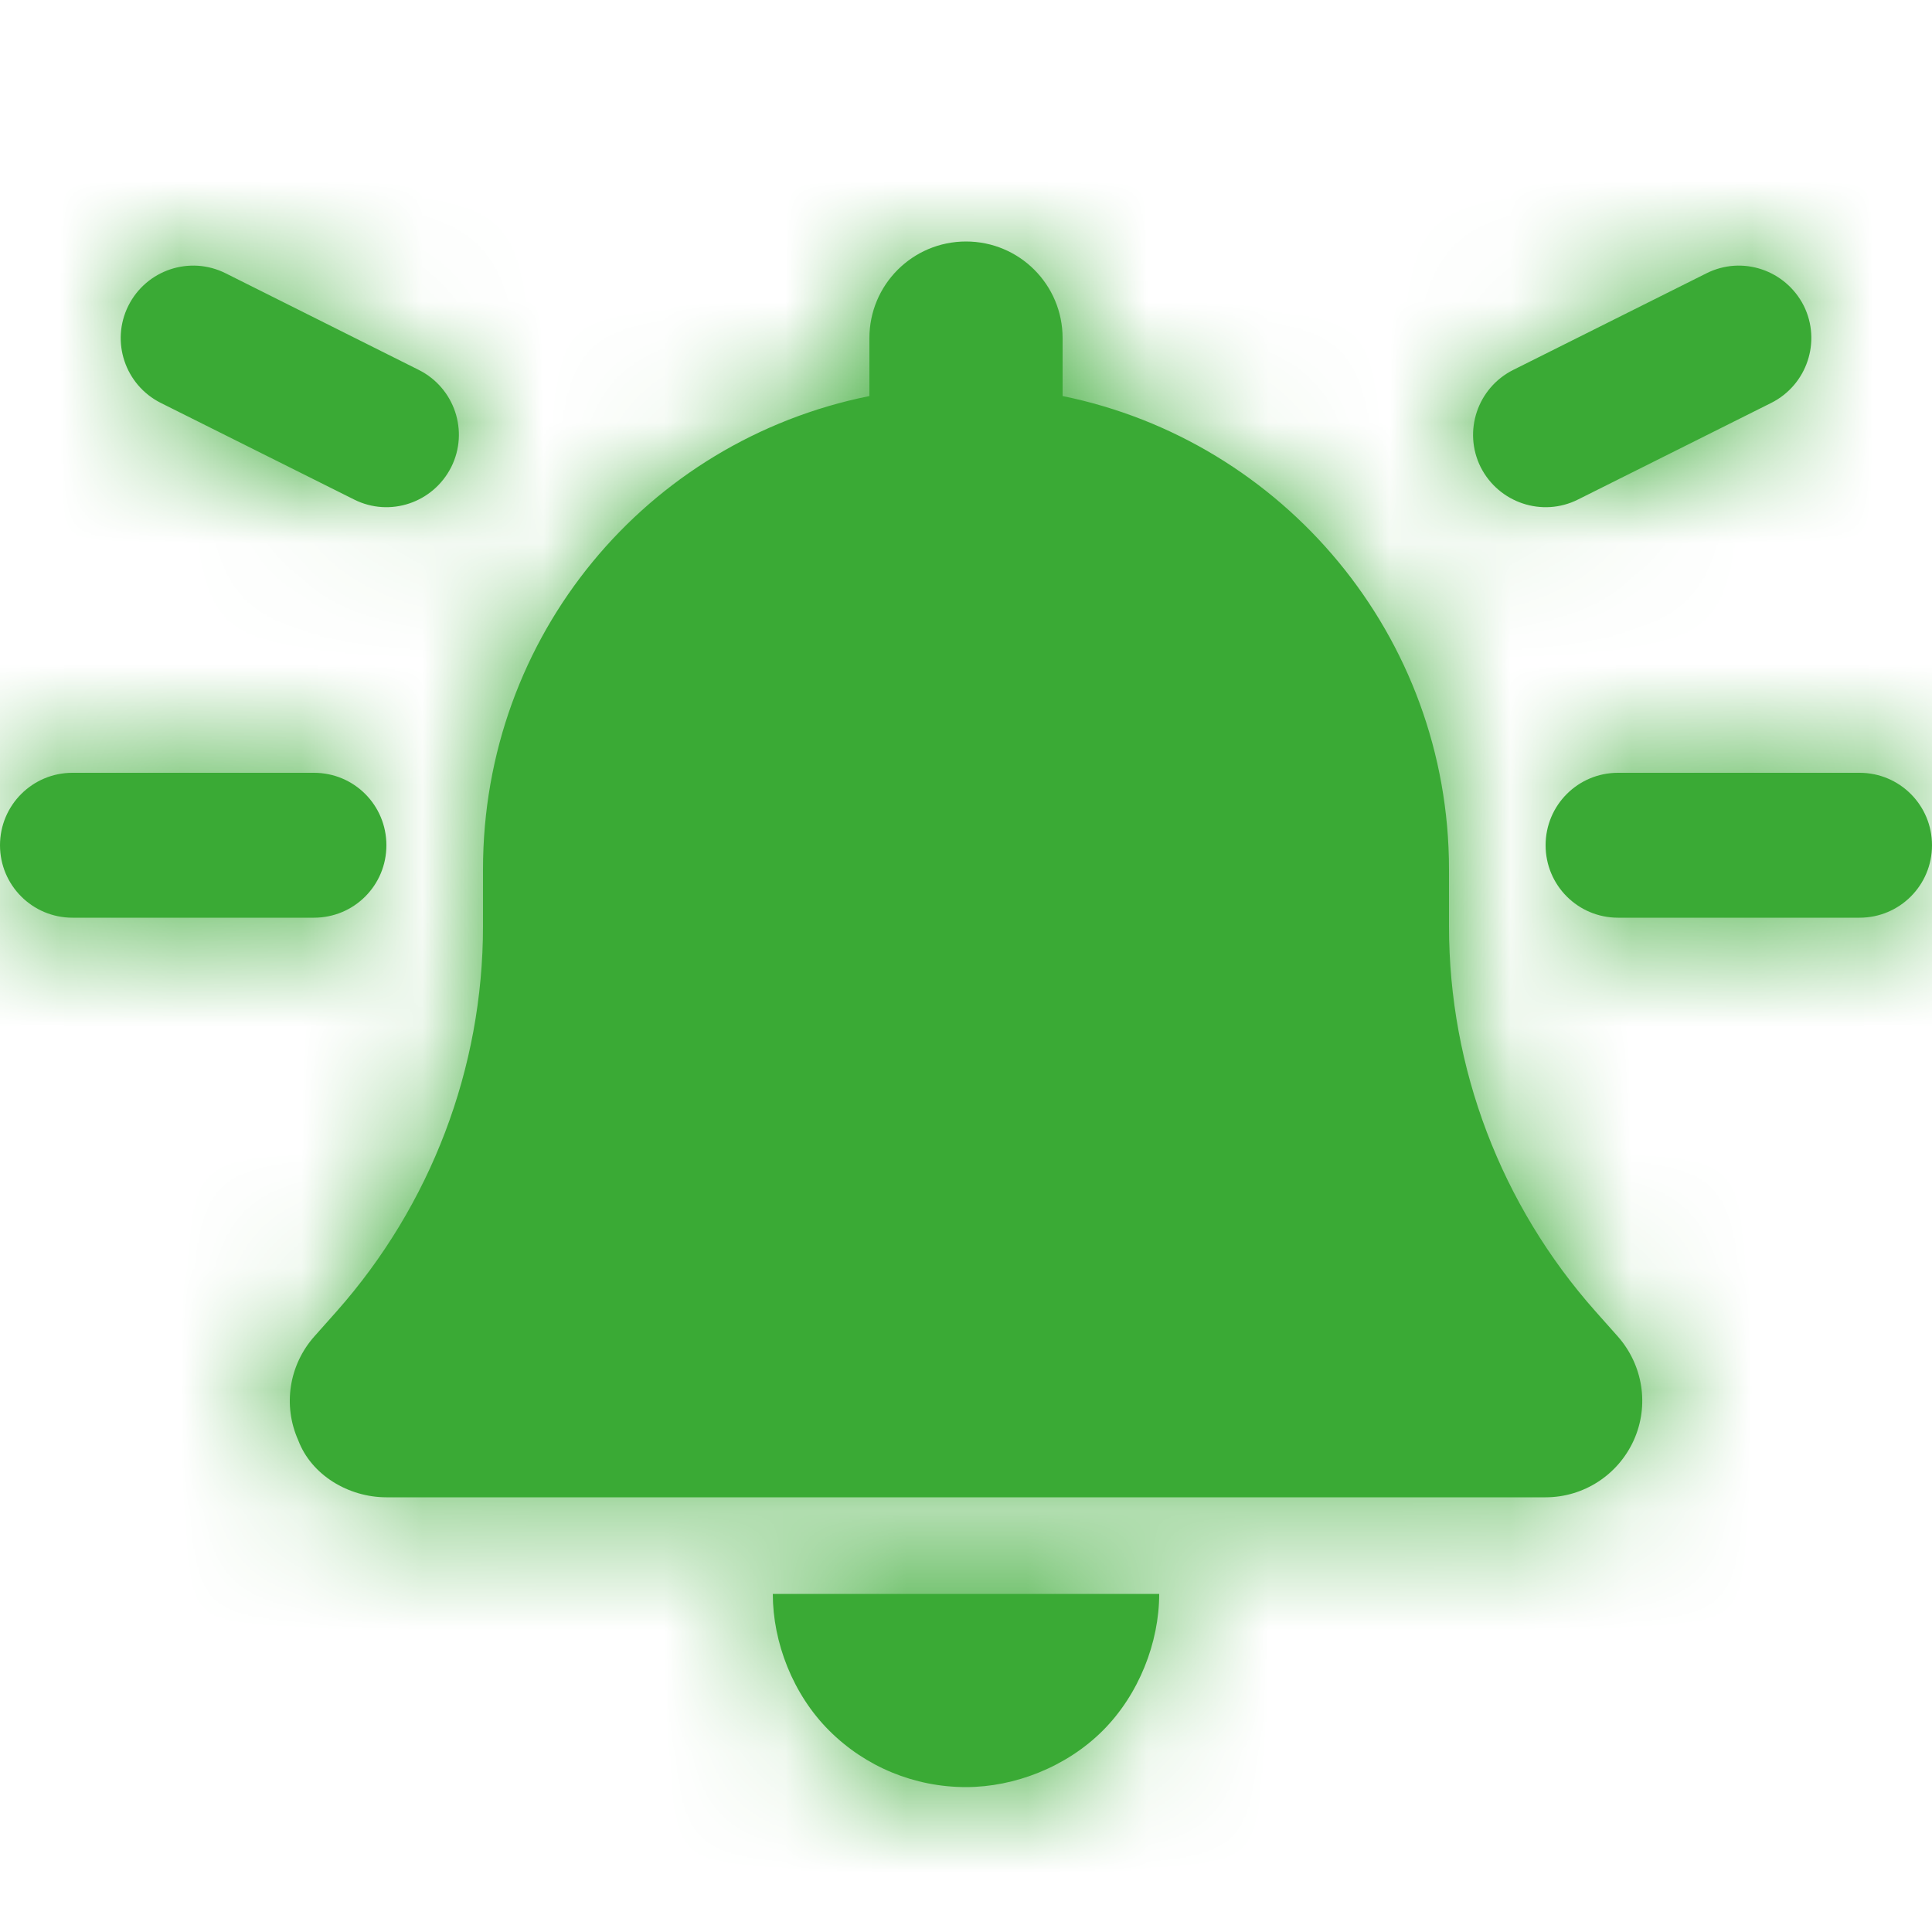
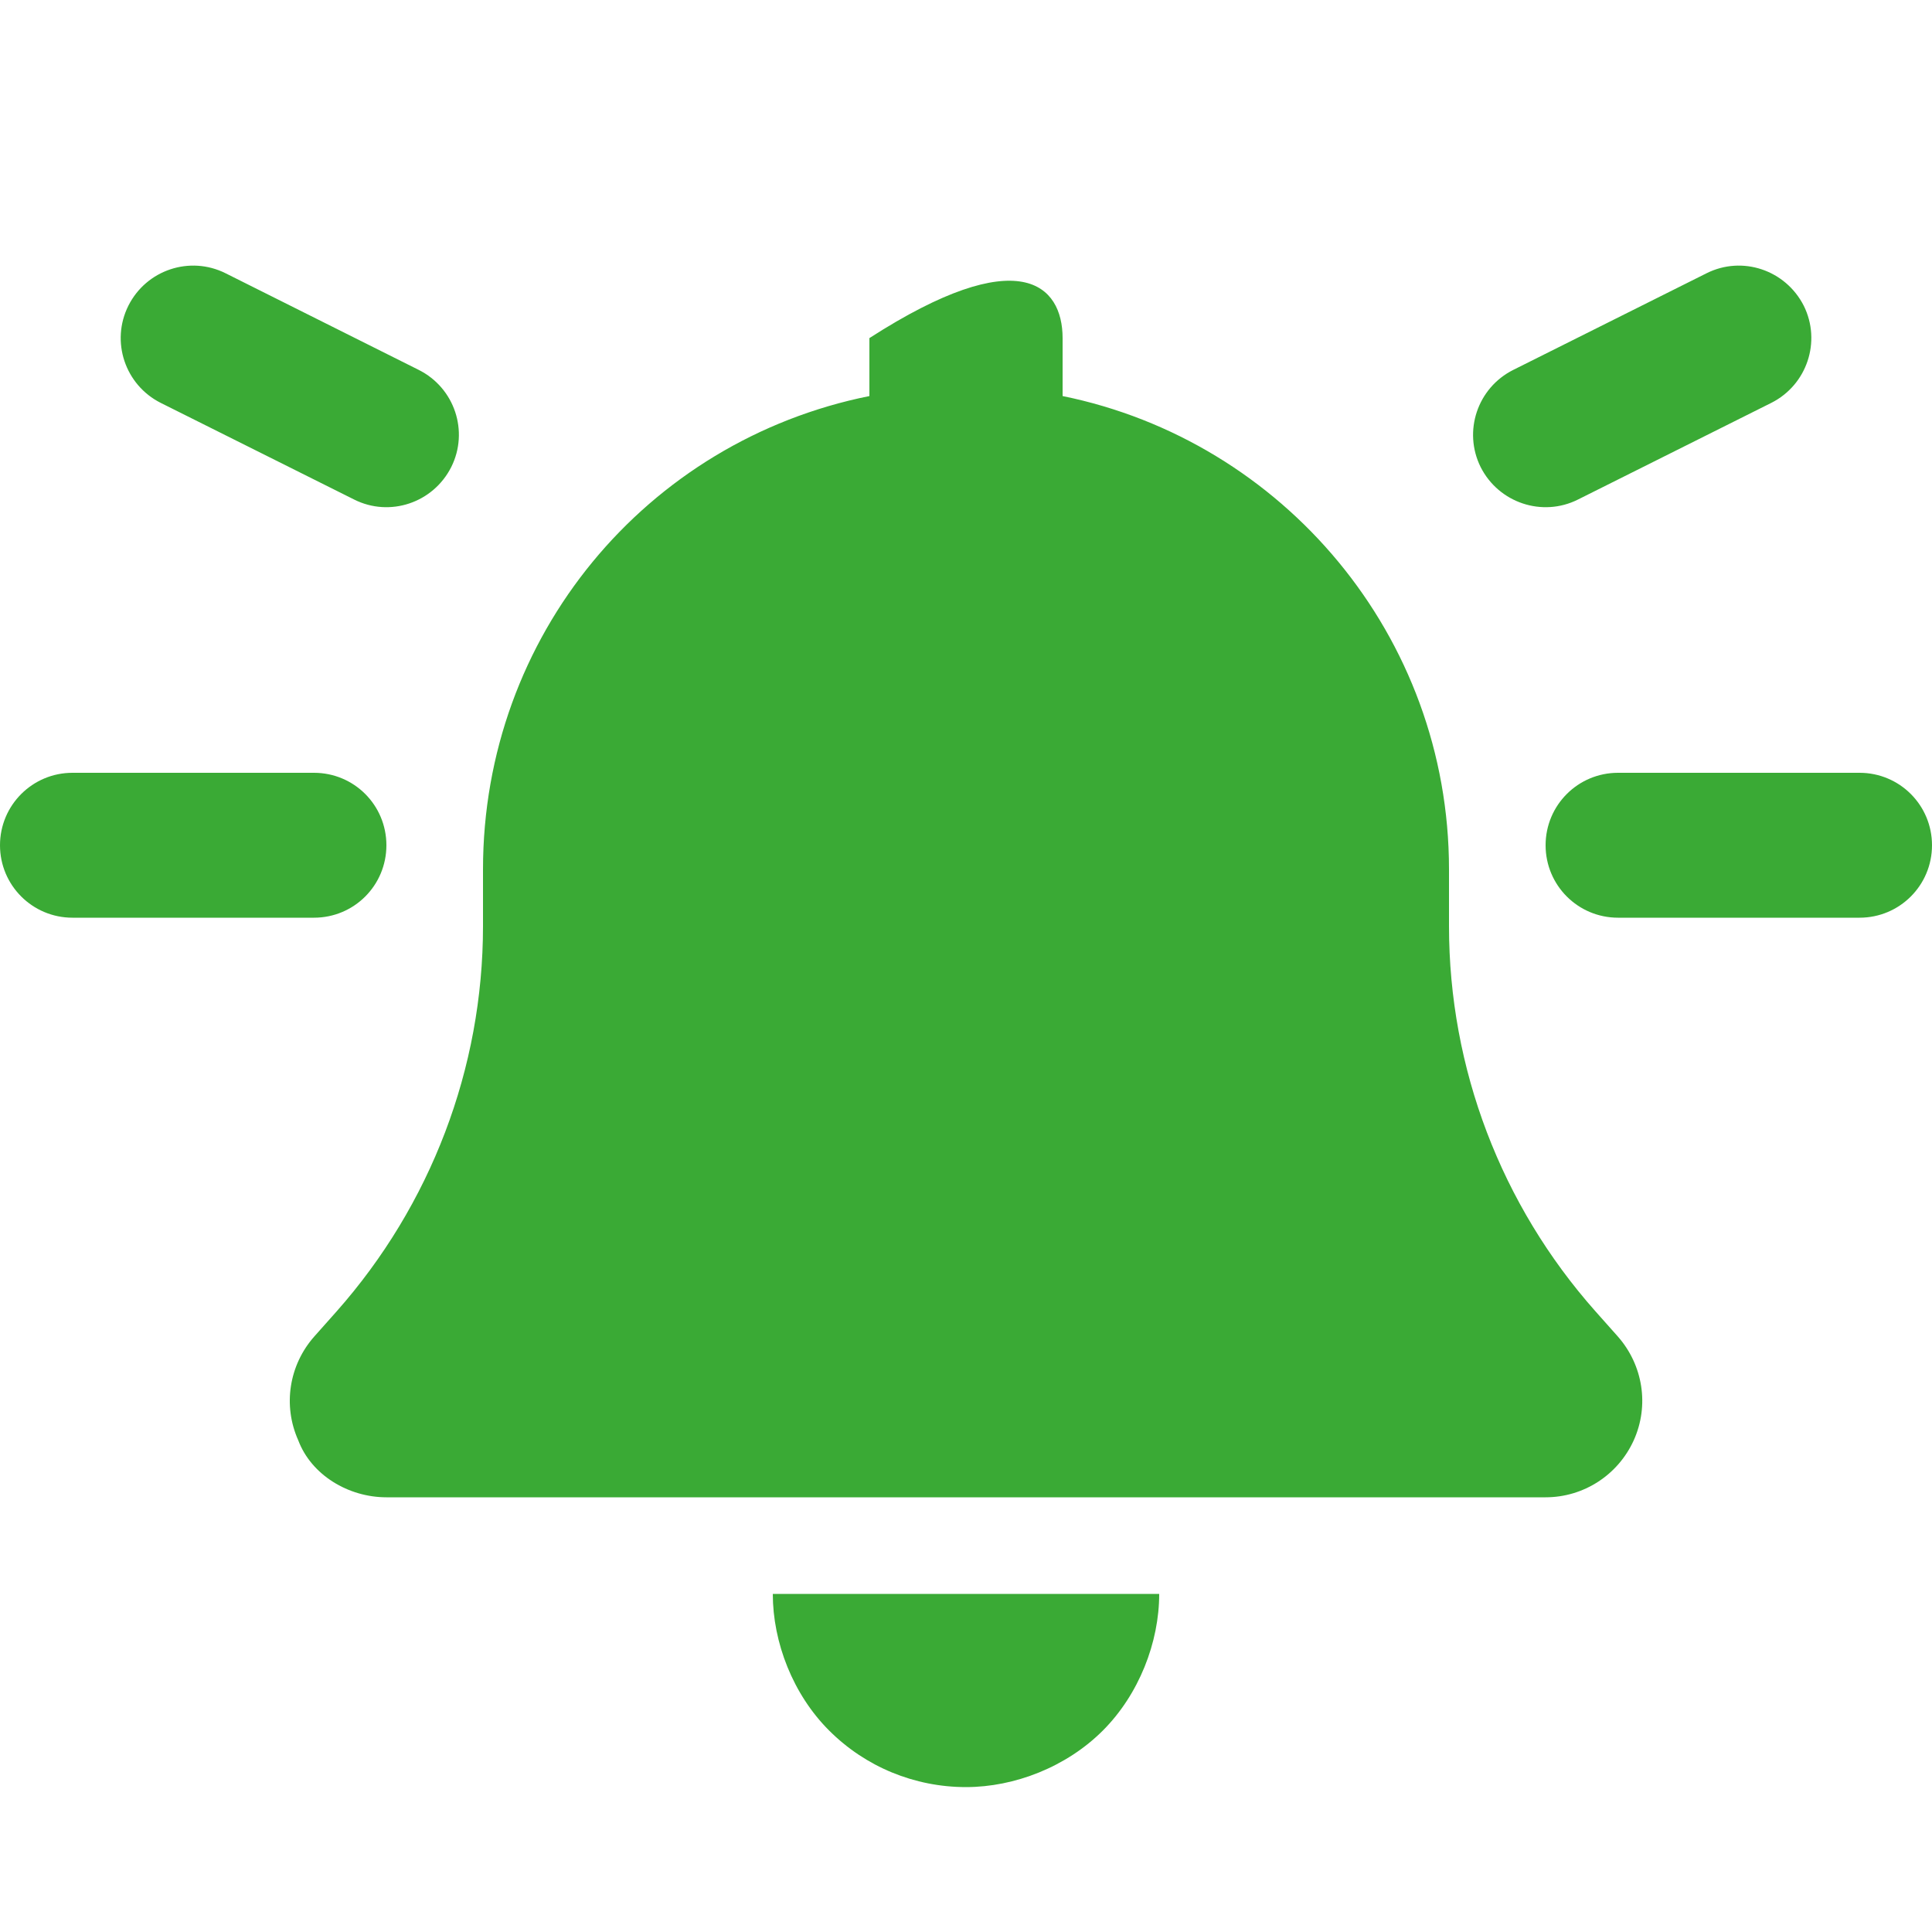
<svg xmlns="http://www.w3.org/2000/svg" xmlns:xlink="http://www.w3.org/1999/xlink" width="16px" height="16px" viewBox="0 0 16 16" version="1.1">
  <title>icon/bell</title>
  <defs>
-     <path d="M8.8,2.8 L8.8,3.28 C10.625,3.651 12,5.265 12,7.2 L12,7.67 C12,8.848 12.432,9.98 13.213,10.86 L13.398,11.068 C13.607,11.305 13.66,11.64 13.53,11.928 C13.4,12.215 13.115,12.4 12.8,12.4 L3.2,12.4 C2.885,12.4 2.578,12.215 2.47,11.928 C2.341,11.64 2.393,11.305 2.603,11.068 L2.788,10.86 C3.567,9.98 4,8.848 4,7.67 L4,7.2 C4,5.265 5.353,3.651 7.2,3.28 L7.2,2.8 C7.2,2.358 7.558,2 8,2 C8.443,2 8.8,2.358 8.8,2.8 L8.8,2.8 Z M8,14.8 C7.575,14.8 7.168,14.633 6.867,14.332 C6.567,14.033 6.4,13.602 6.4,13.2 L9.6,13.2 C9.6,13.602 9.432,14.033 9.133,14.332 C8.832,14.633 8.402,14.8 8,14.8 Z M0,7 C0,6.668 0.269,6.4 0.6,6.4 L2.6,6.4 C2.933,6.4 3.2,6.668 3.2,7 C3.2,7.332 2.933,7.6 2.6,7.6 L0.6,7.6 C0.269,7.6 0,7.332 0,7 Z M15.4,6.4 C15.732,6.4 16,6.668 16,7 C16,7.332 15.732,7.6 15.4,7.6 L13.4,7.6 C13.068,7.6 12.8,7.332 12.8,7 C12.8,6.668 13.068,6.4 13.4,6.4 L15.4,6.4 Z M14.938,2.532 C15.085,2.828 14.965,3.188 14.668,3.337 L13.068,4.137 C12.773,4.285 12.412,4.165 12.262,3.868 C12.115,3.572 12.235,3.212 12.533,3.063 L14.133,2.263 C14.428,2.115 14.787,2.235 14.938,2.532 L14.938,2.532 Z M1.332,3.337 C1.035,3.188 0.915,2.828 1.063,2.532 C1.212,2.235 1.572,2.115 1.868,2.263 L3.467,3.063 C3.765,3.212 3.885,3.572 3.737,3.868 C3.587,4.165 3.228,4.285 2.933,4.137 L1.332,3.337 Z" id="path-1" />
+     <path d="M8.8,2.8 L8.8,3.28 C10.625,3.651 12,5.265 12,7.2 L12,7.67 C12,8.848 12.432,9.98 13.213,10.86 L13.398,11.068 C13.607,11.305 13.66,11.64 13.53,11.928 C13.4,12.215 13.115,12.4 12.8,12.4 L3.2,12.4 C2.885,12.4 2.578,12.215 2.47,11.928 C2.341,11.64 2.393,11.305 2.603,11.068 L2.788,10.86 C3.567,9.98 4,8.848 4,7.67 L4,7.2 C4,5.265 5.353,3.651 7.2,3.28 L7.2,2.8 C8.443,2 8.8,2.358 8.8,2.8 L8.8,2.8 Z M8,14.8 C7.575,14.8 7.168,14.633 6.867,14.332 C6.567,14.033 6.4,13.602 6.4,13.2 L9.6,13.2 C9.6,13.602 9.432,14.033 9.133,14.332 C8.832,14.633 8.402,14.8 8,14.8 Z M0,7 C0,6.668 0.269,6.4 0.6,6.4 L2.6,6.4 C2.933,6.4 3.2,6.668 3.2,7 C3.2,7.332 2.933,7.6 2.6,7.6 L0.6,7.6 C0.269,7.6 0,7.332 0,7 Z M15.4,6.4 C15.732,6.4 16,6.668 16,7 C16,7.332 15.732,7.6 15.4,7.6 L13.4,7.6 C13.068,7.6 12.8,7.332 12.8,7 C12.8,6.668 13.068,6.4 13.4,6.4 L15.4,6.4 Z M14.938,2.532 C15.085,2.828 14.965,3.188 14.668,3.337 L13.068,4.137 C12.773,4.285 12.412,4.165 12.262,3.868 C12.115,3.572 12.235,3.212 12.533,3.063 L14.133,2.263 C14.428,2.115 14.787,2.235 14.938,2.532 L14.938,2.532 Z M1.332,3.337 C1.035,3.188 0.915,2.828 1.063,2.532 C1.212,2.235 1.572,2.115 1.868,2.263 L3.467,3.063 C3.765,3.212 3.885,3.572 3.737,3.868 C3.587,4.165 3.228,4.285 2.933,4.137 L1.332,3.337 Z" id="path-1" />
  </defs>
  <g id="icon/bell" stroke="none" stroke-width="1" fill="none" fill-rule="evenodd">
    <mask id="mask-2" fill="white">
      <use xlink:href="#path-1" />
    </mask>
    <use id="Shape" fill="#3aaa35" fill-rule="nonzero" xlink:href="#path-1" />
    <g id="colour/primary-black" mask="url(#mask-2)" fill="#3aaa35">
      <g transform="translate(-0, -0)" id="Rectangle">
-         <rect x="0" y="0" width="16" height="16" />
-       </g>
+         </g>
    </g>
  </g>
</svg>